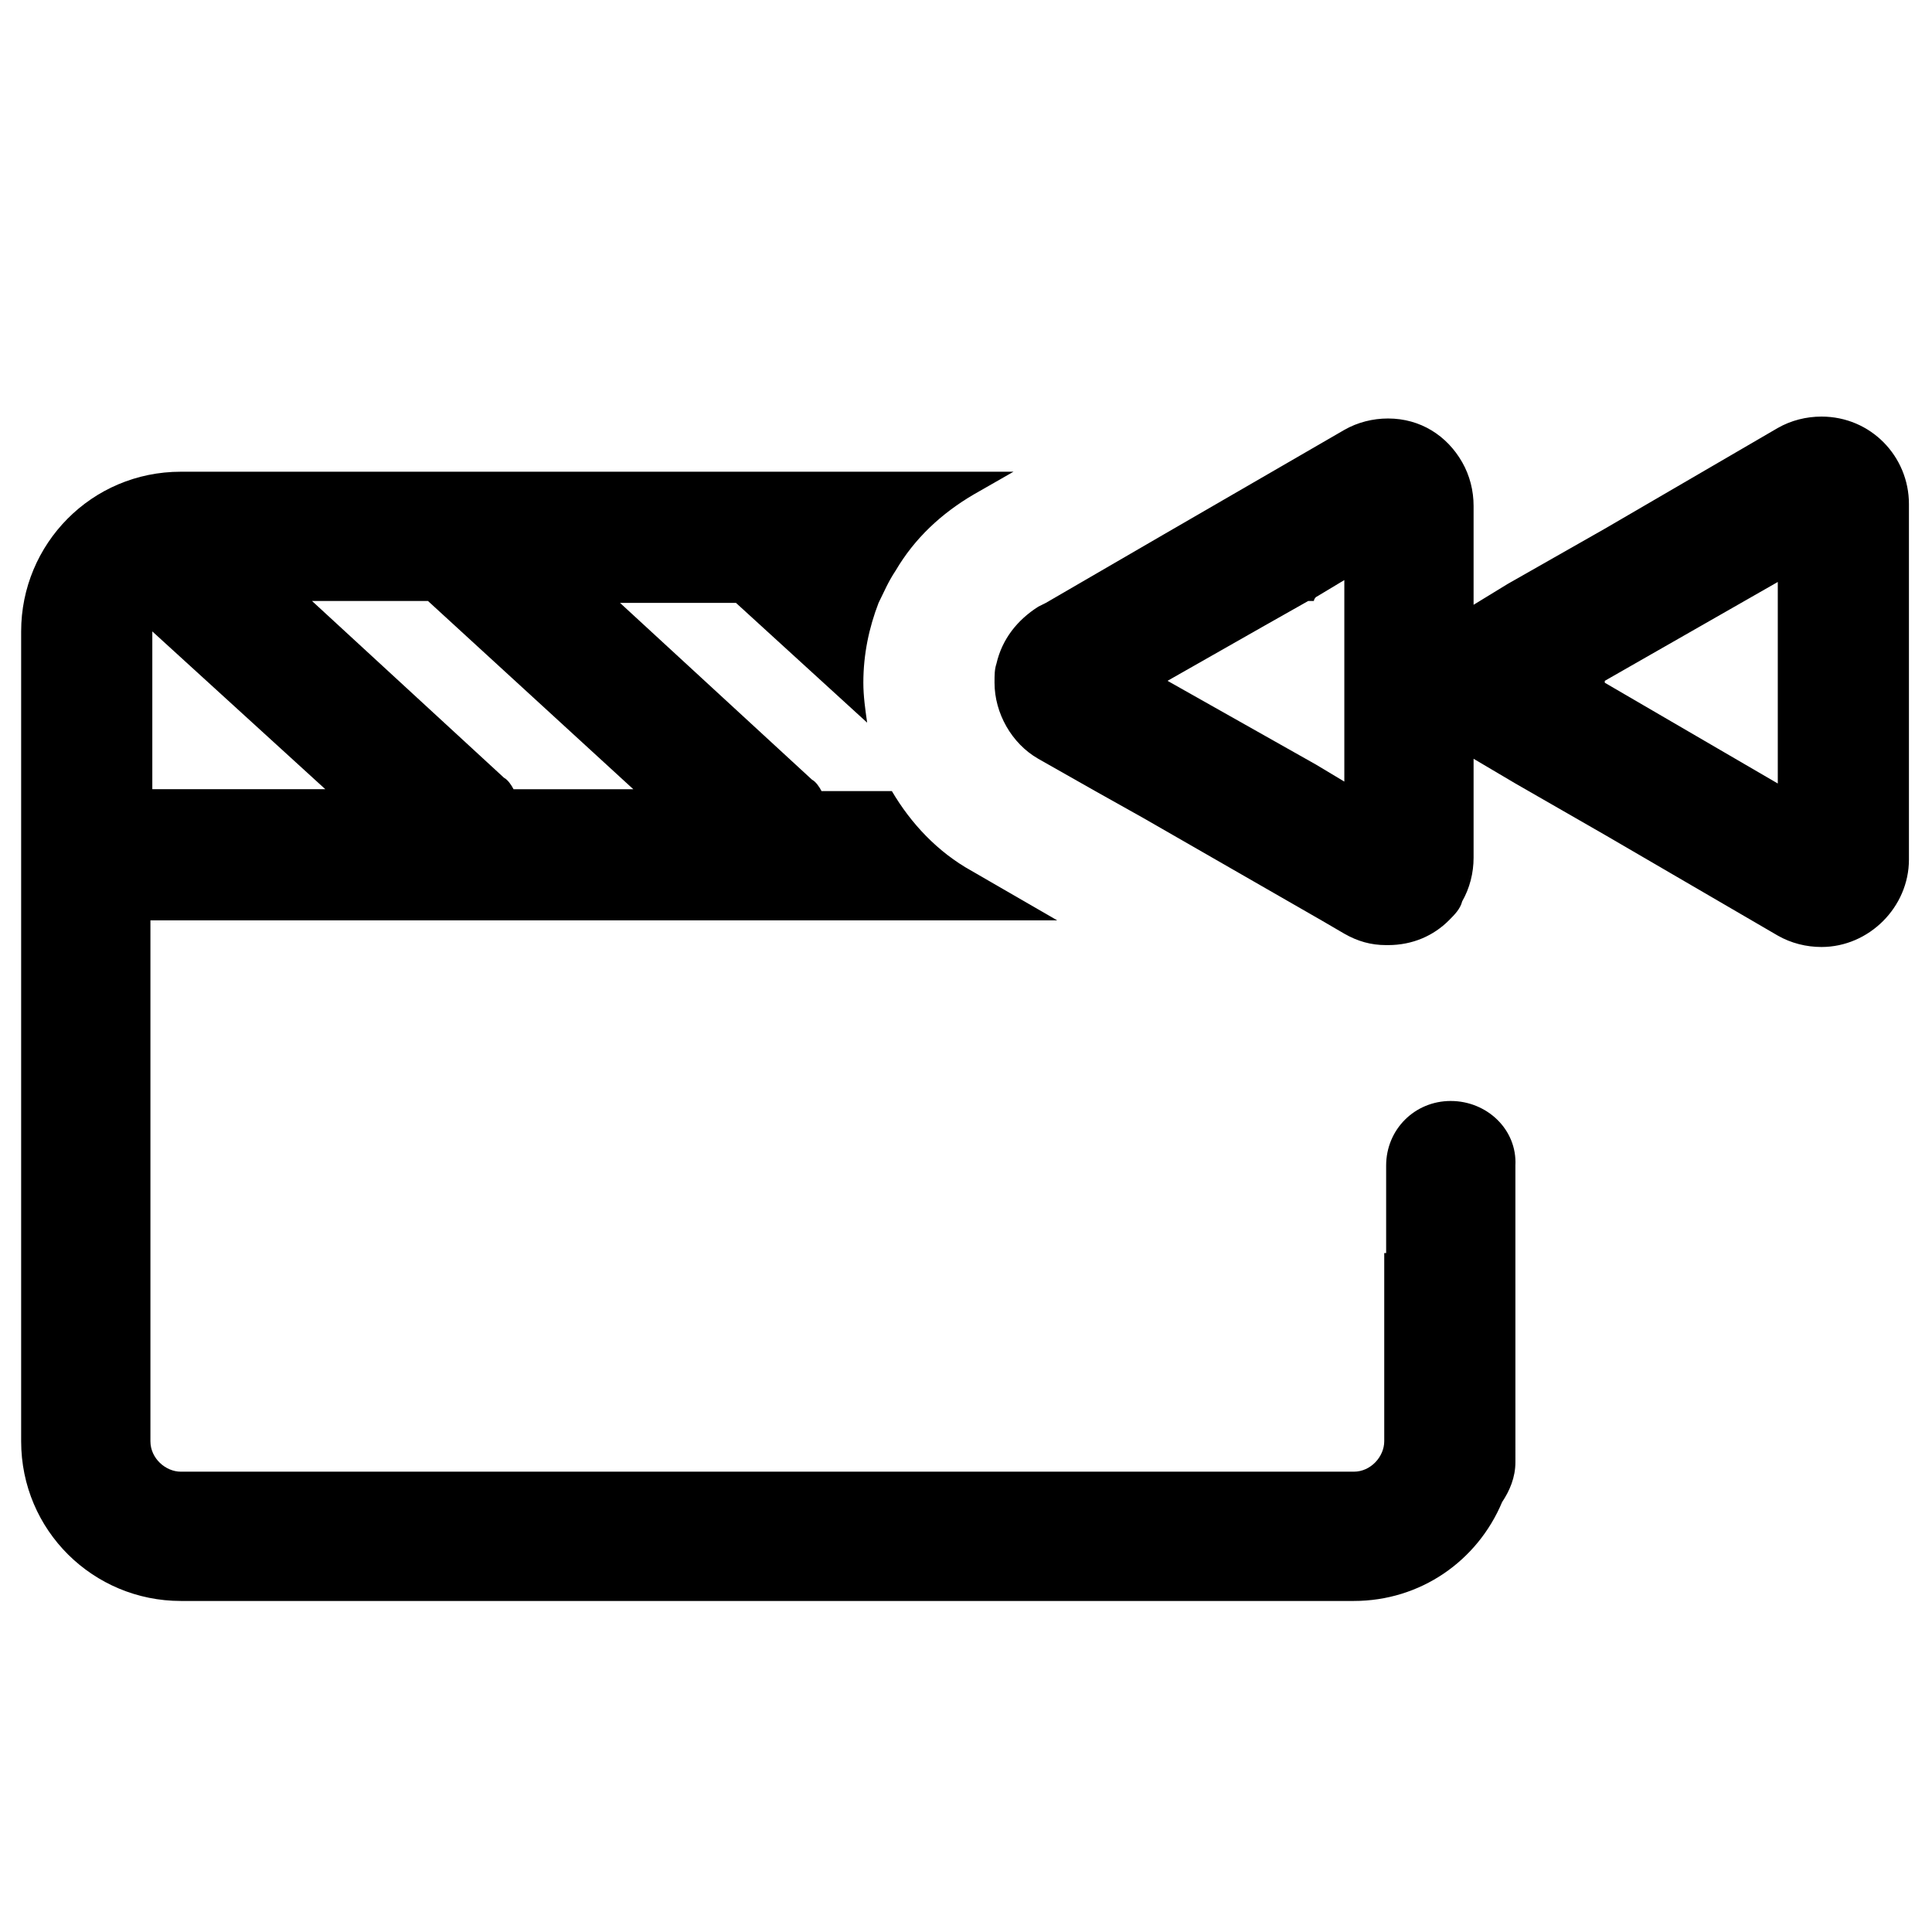
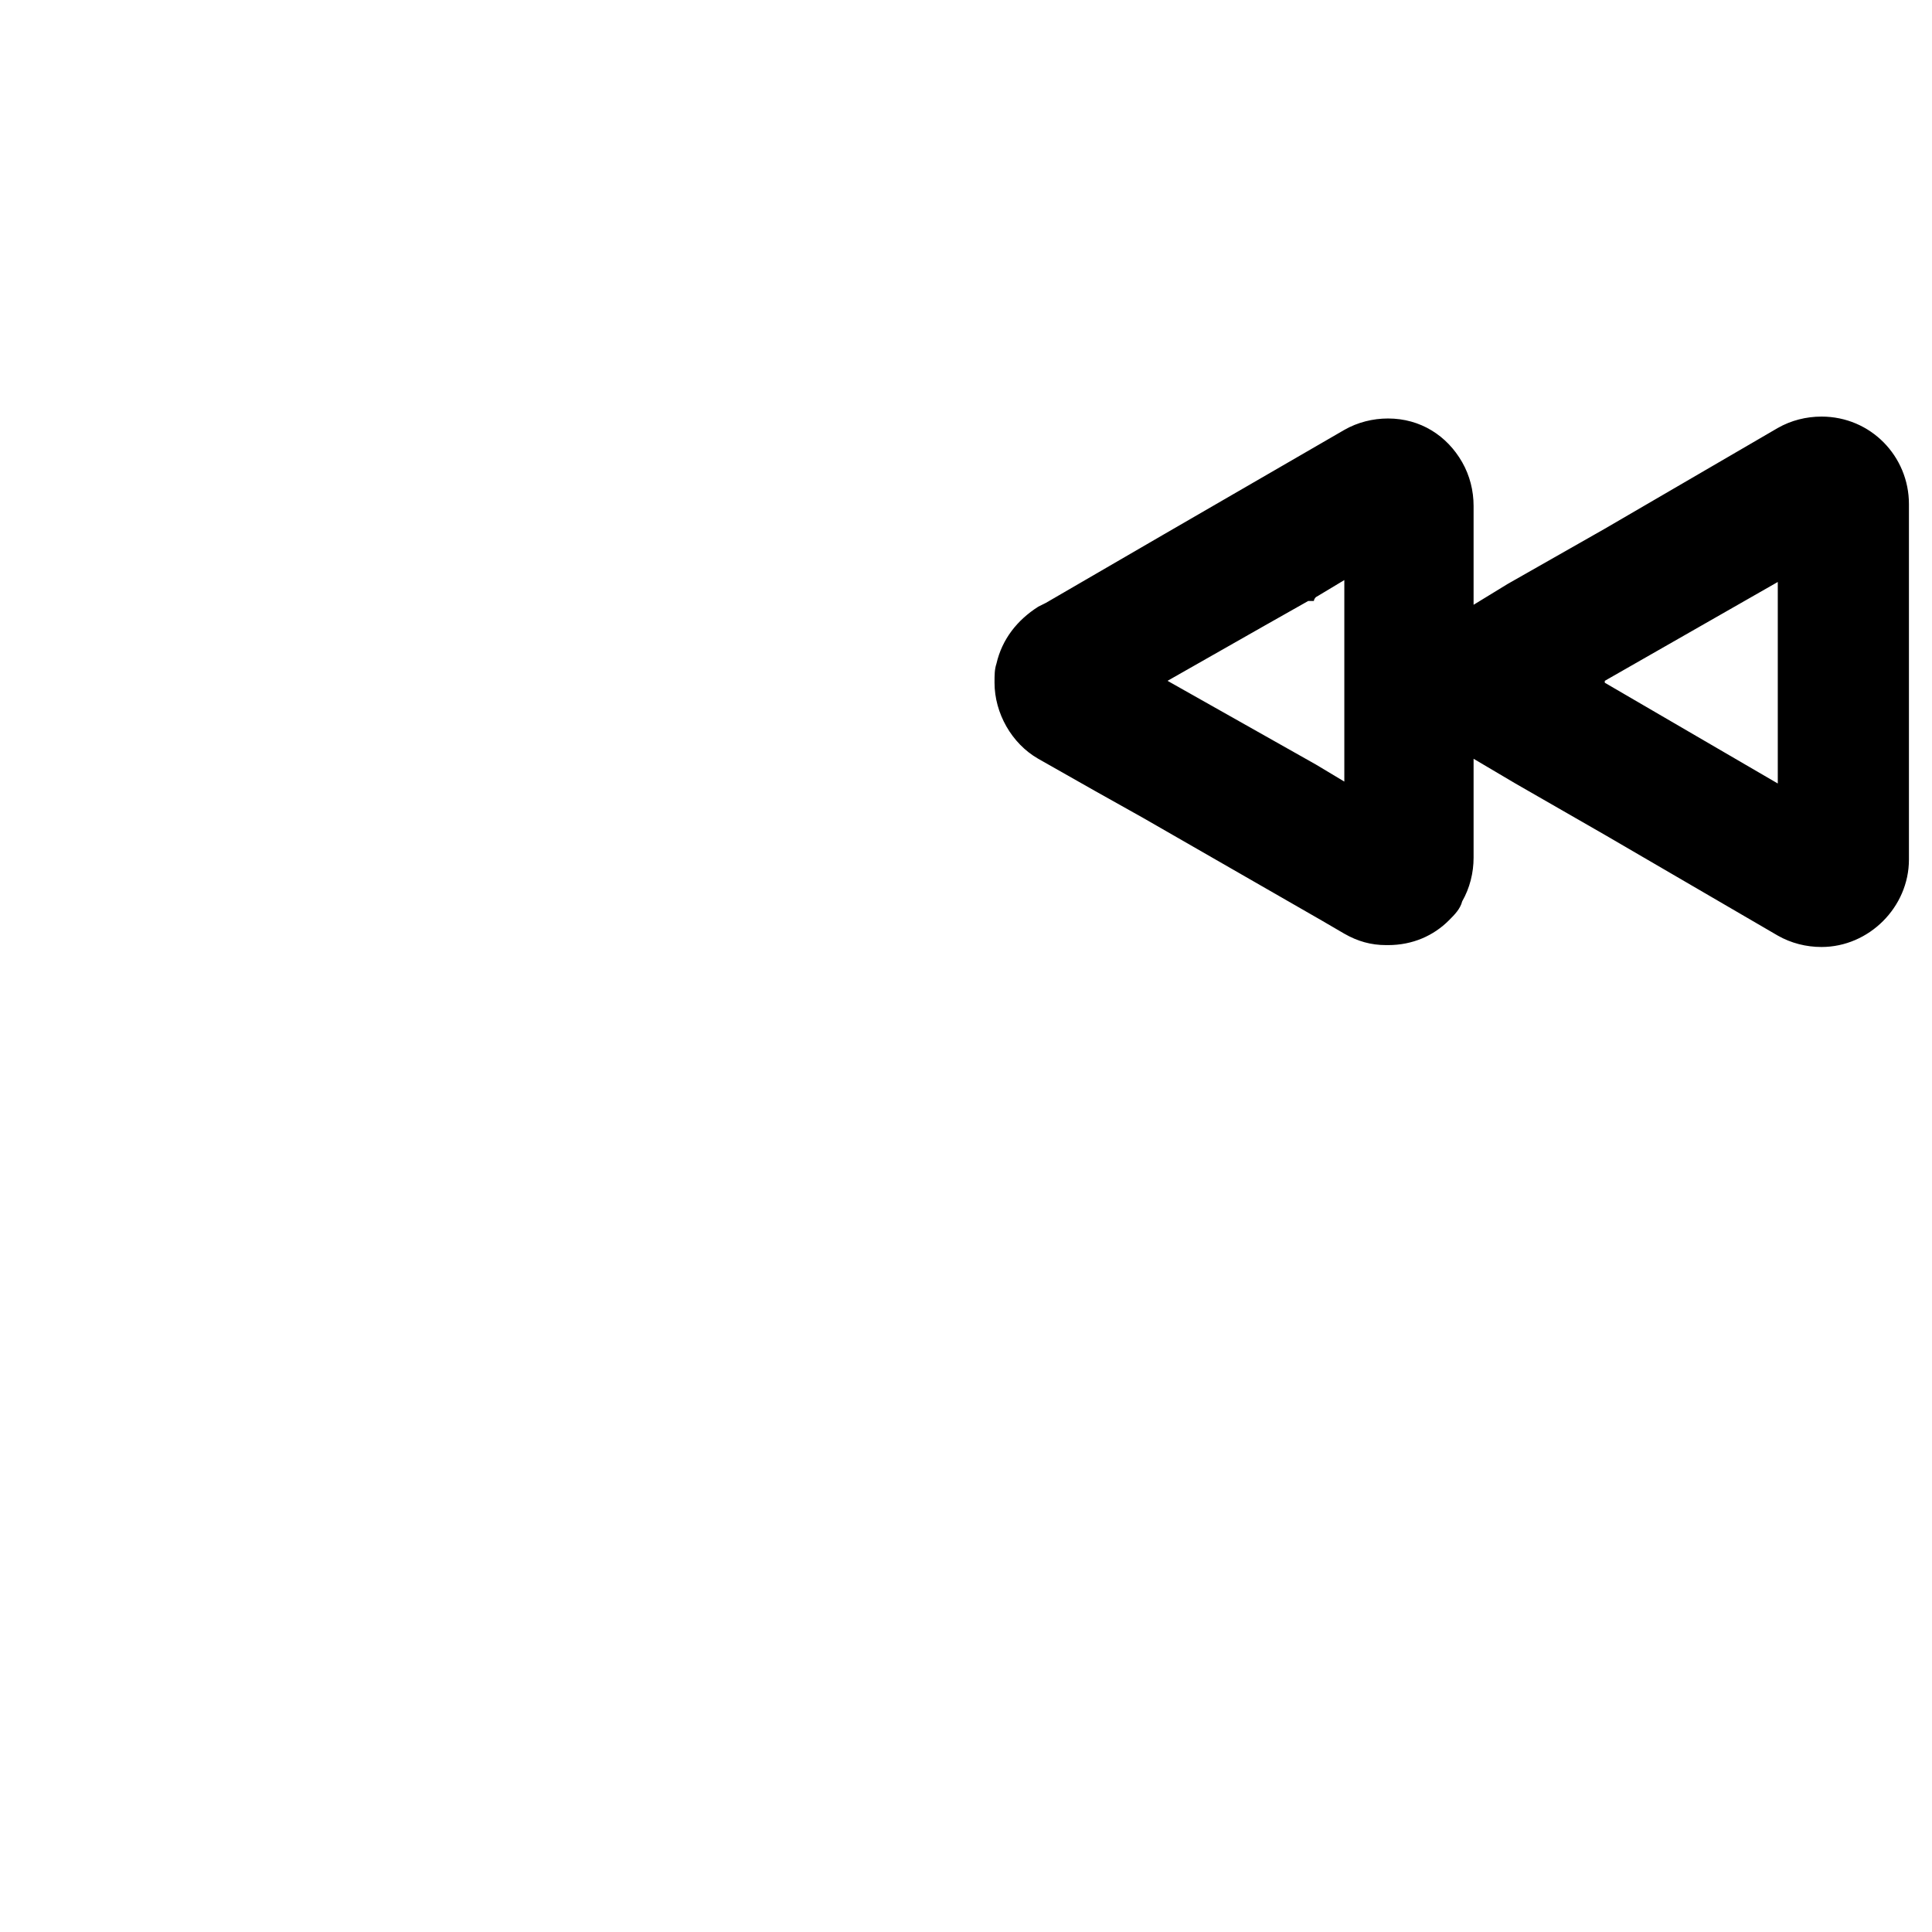
<svg xmlns="http://www.w3.org/2000/svg" fill="#000000" width="800px" height="800px" version="1.1" viewBox="144 144 512 512">
  <g>
    <path d="m626.71 254.4c-4.031 0-8.062 1.008-11.586 3.023l-45.848 26.699-25.695 14.609-9.066 5.543v-26.199c0-4.031-1.008-8.062-3.023-11.586-4.031-7.055-11.082-11.586-19.648-11.586-4.031 0-8.062 1.008-11.586 3.023l-47.863 27.707-31.234 18.137-2.016 1.008c-5.543 3.527-9.574 8.566-11.082 15.113-0.504 1.512-0.504 3.023-0.504 5.039 0 8.062 4.535 16.121 11.586 20.152l15.113 8.566 12.594 7.055 47.359 27.207 6.047 3.527c3.527 2.016 7.055 3.023 11.082 3.023h0.504c6.551 0 12.09-2.519 16.121-6.551 1.512-1.512 3.023-3.023 3.527-5.039 2.016-3.527 3.023-7.559 3.023-11.586v-26.203l11.082 6.551 23.68 13.602 45.848 26.703c3.527 2.016 7.559 3.023 11.586 3.023 12.594 0 23.176-10.578 23.176-23.176v-94.211c0-12.598-10.074-23.176-23.176-23.176zm-126.45 48.867v47.863l-7.559-4.535-39.297-22.168 25.695-14.609 11.586-6.551h1.512c0-0.504 0.504-1.008 0.504-1.008l7.559-4.535zm114.87 48.367-45.848-26.703v-0.504l45.848-26.199z" />
-     <path d="m528.47 435.77c-9.574 0-17.129 7.559-17.129 17.129v23.176h-0.504v49.875c0 4.031-3.527 8.062-8.062 8.062h-310.85c-4.031 0-8.062-3.527-8.062-8.062v-138.04h240.32l-22.668-13.098c-9.07-5.039-16.121-12.594-21.16-21.16h-18.641c-0.504-1.008-1.512-2.519-2.519-3.023l-50.883-46.855h30.73l34.762 31.738c-0.504-3.527-1.008-7.055-1.008-10.578 0-7.559 1.512-14.609 4.031-21.16 1.512-3.023 2.519-5.543 4.535-8.566 5.039-8.566 12.09-15.113 20.656-20.152l10.578-6.047-220.67 0.004c-23.68 0-42.32 19.145-42.32 42.32v214.62c0 23.68 19.145 42.32 42.32 42.32h310.85c17.633 0 32.746-10.578 39.297-26.199 2.016-3.023 3.527-6.551 3.527-10.578l-0.004-78.594c0.504-9.574-7.555-17.129-17.129-17.129zm-271.05-132.5 54.41 49.879h-31.738c-0.504-1.008-1.512-2.519-2.519-3.023l-50.883-46.855zm-73.055 8.062 45.848 41.816h-45.848z" />
  </g>
</svg>